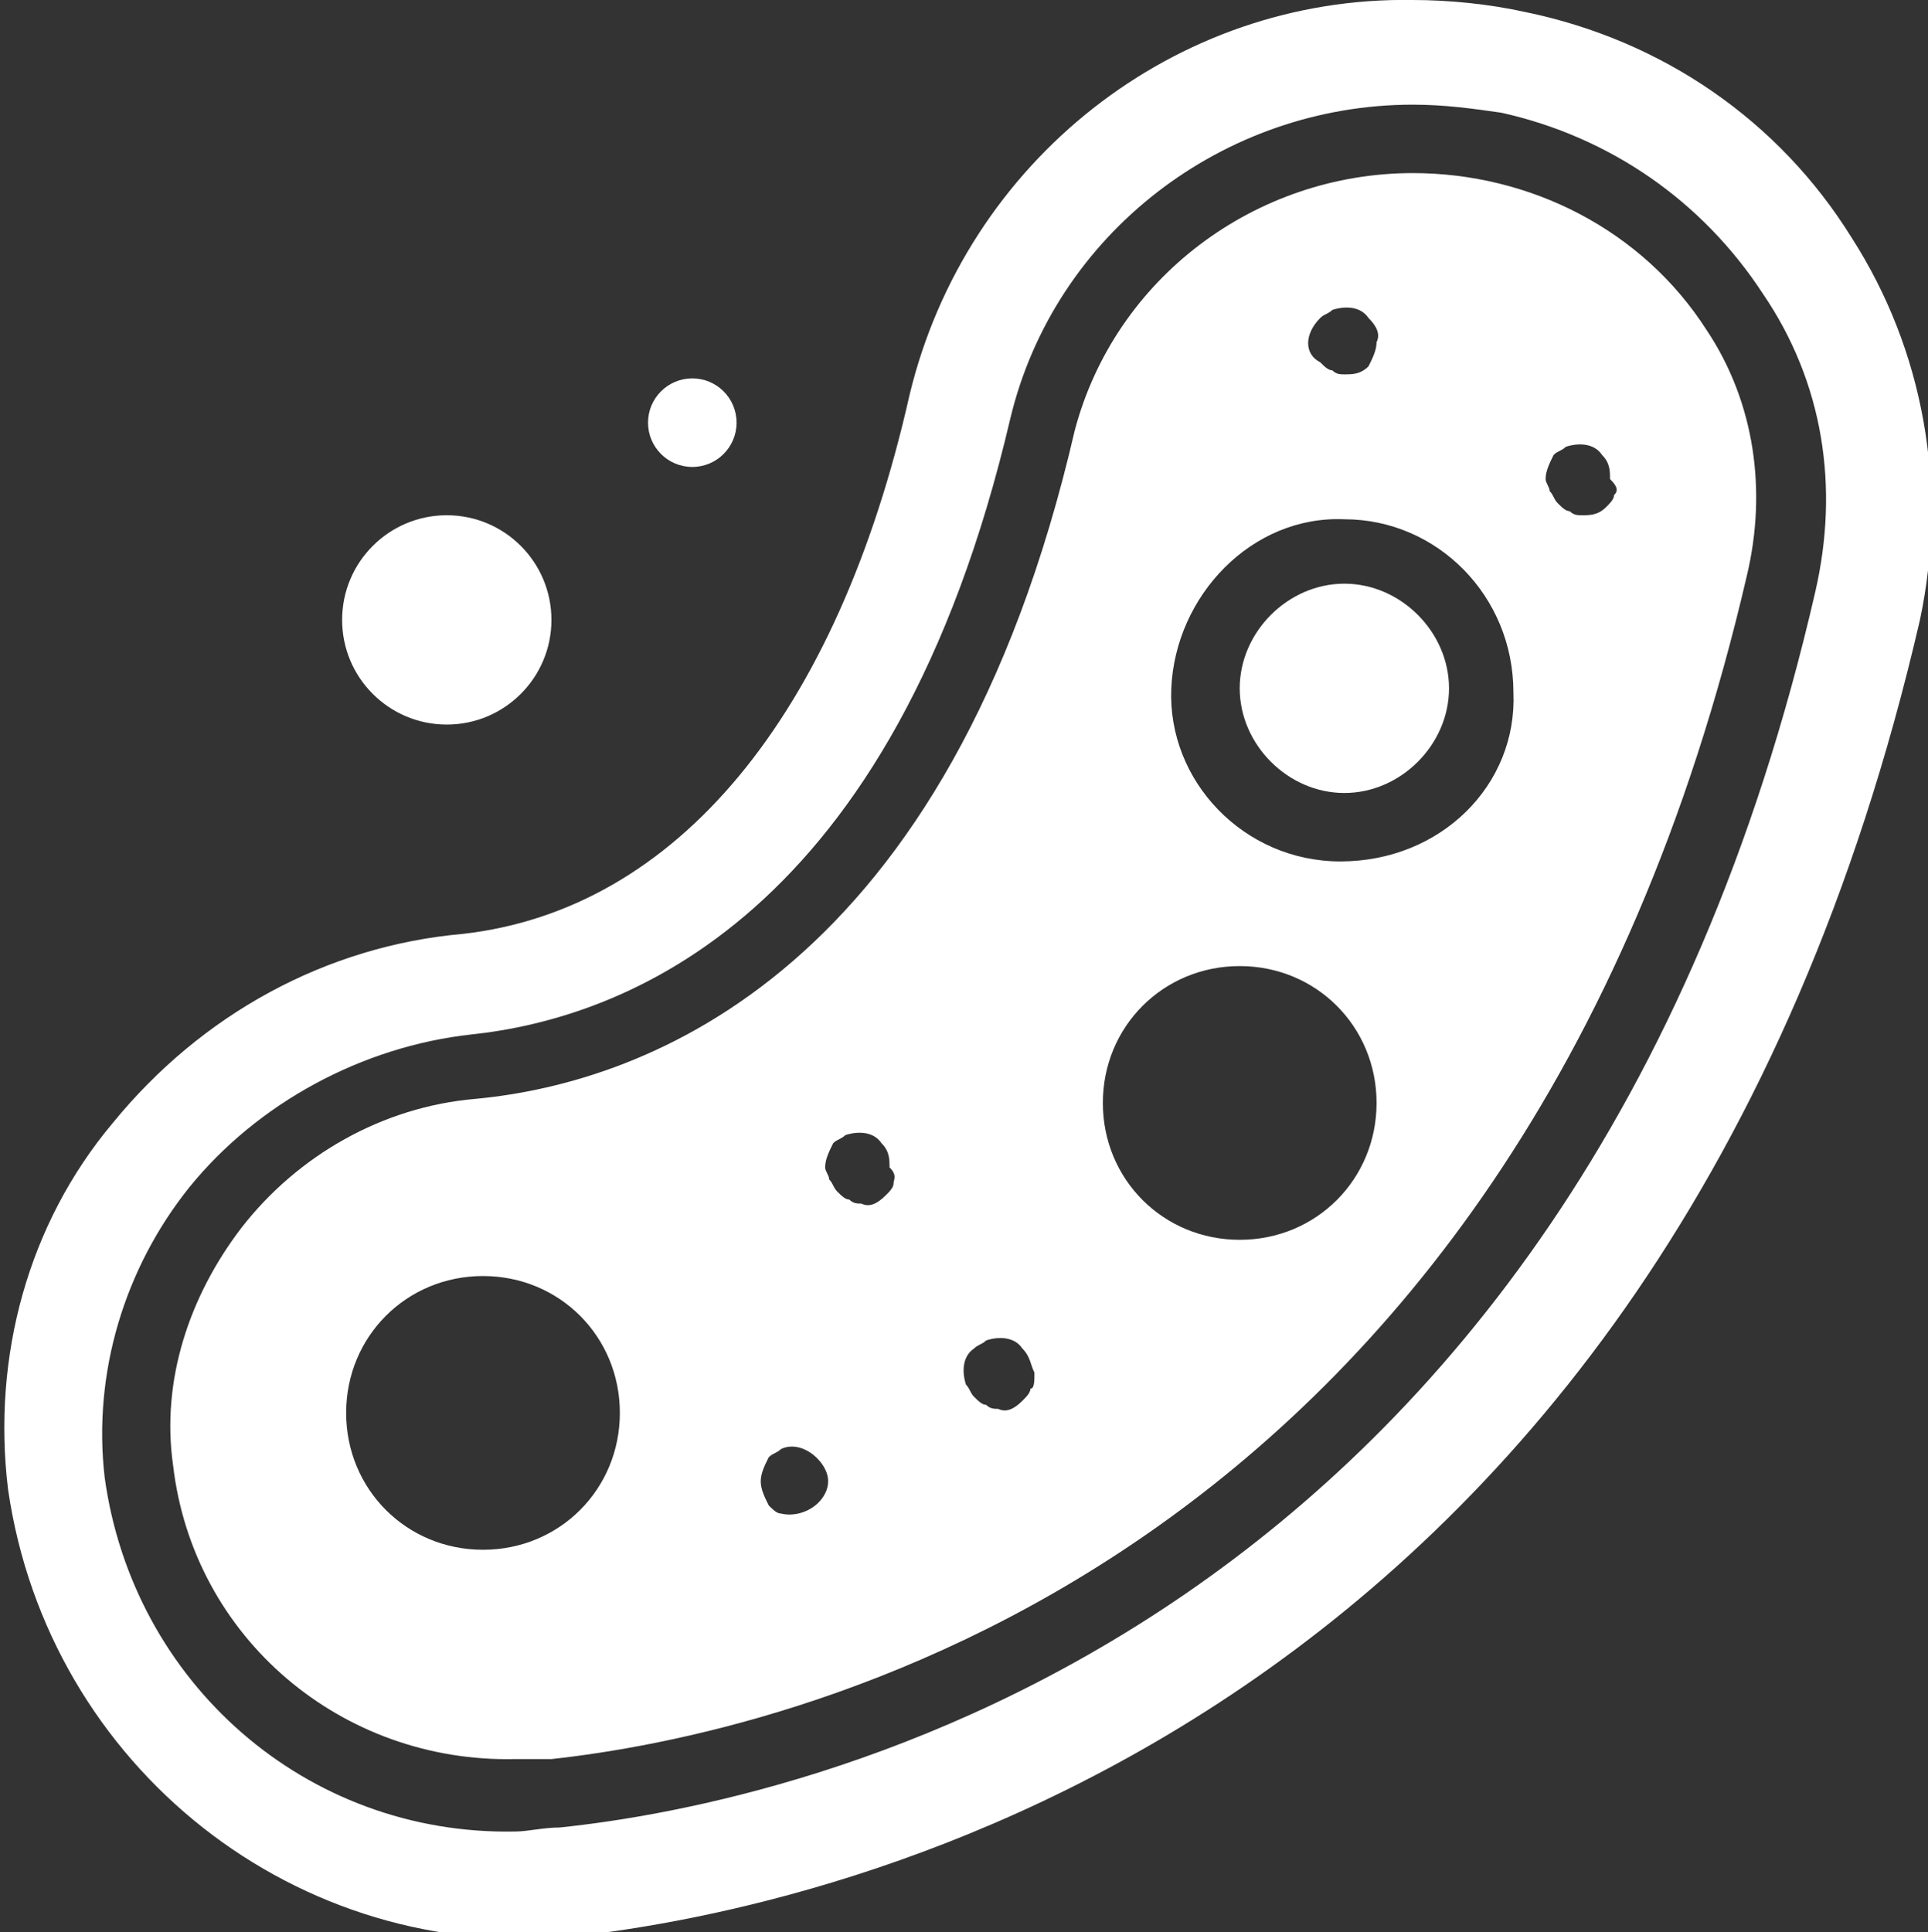
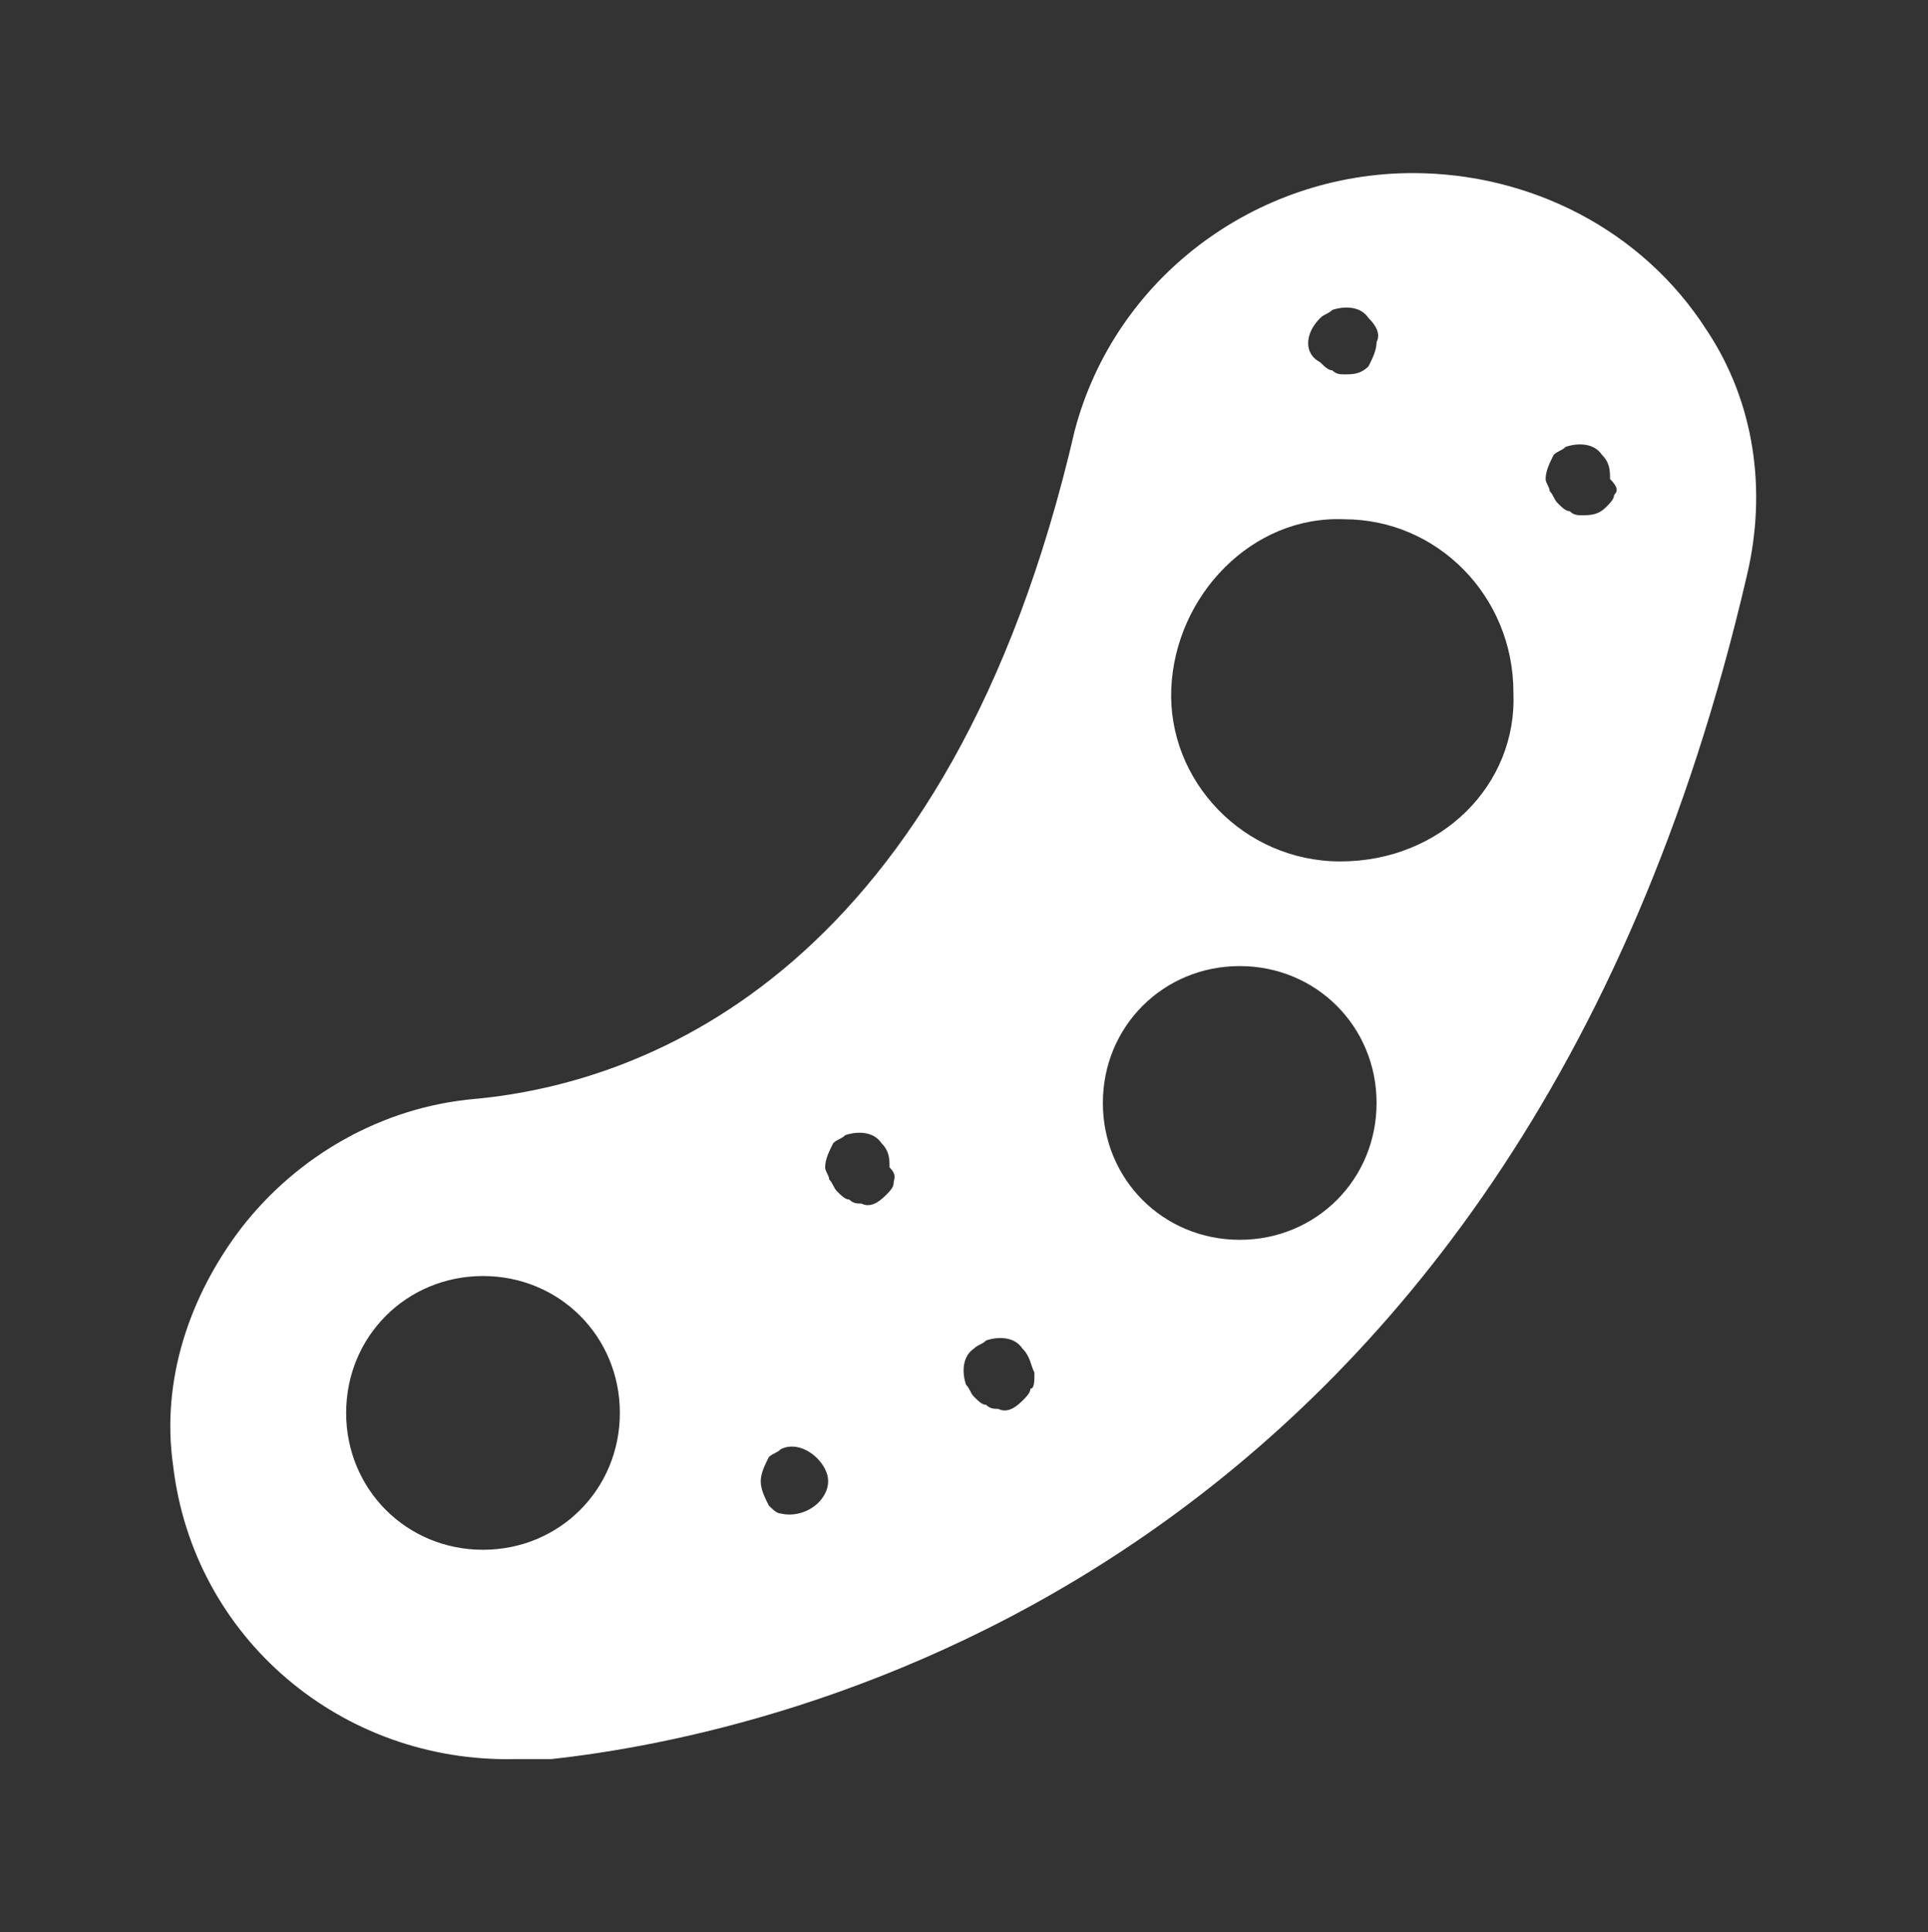
<svg xmlns="http://www.w3.org/2000/svg" version="1.1" id="Calque_1" x="0px" y="0px" viewBox="0 0 47.9 48" style="enable-background:new 0 0 47.9 48;" xml:space="preserve">
  <rect x="0" y="0" width="47.9" height="48" fill="#333333" stroke="none" />
  <style type="text/css">
	.st0{fill:#FFFFFF;}
</style>
-   <path id="Tracé_237" class="st0" d="M36,17.1c0,1.4-1.2,2.6-2.6,2.6c-1.4,0-2.6-1.2-2.6-2.6c0-1.4,1.2-2.6,2.6-2.6c0,0,0,0,0,0l0,0  C34.8,14.5,36,15.7,36,17.1C36,17.1,36,17.1,36,17.1z" />
-   <path id="Tracé_238" class="st0" d="M46,5.9C44.2,3,41.3,1,37.9,0.3C37,0.1,36,0,35.1,0C29.2-0.1,24,4,22.6,9.8  c-1.8,8-5.8,12.8-11.1,13.4c-3.4,0.3-6.5,2-8.7,4.7c-2.1,2.5-3,5.8-2.6,9.1c1,6.9,7.2,11.8,14.1,11.1c6.2-0.7,27-5,33.4-32.7  C48.4,12.1,47.8,8.7,46,5.9z M45.1,14.7c-6,26.1-25.4,30.1-31.2,30.7c-0.4,0-0.8,0.1-1.1,0.1c-5.2,0.1-9.5-3.7-10.2-8.8  c-0.3-2.6,0.5-5.2,2.1-7.2c1.7-2.1,4.3-3.5,7-3.8c3.8-0.4,10.5-2.9,13.4-15.3c1.1-4.6,5.3-7.8,10-7.8c0.8,0,1.5,0.1,2.2,0.2  c2.7,0.6,5,2.2,6.5,4.5C45.3,9.5,45.7,12.1,45.1,14.7z" />
  <path id="Tracé_239" class="st0" d="M42.4,8.2c-1.6-2.5-4.4-3.9-7.3-3.9c-3.9,0-7.4,2.6-8.4,6.4c-3.1,13.4-10.6,16.2-14.9,16.6  c-2.3,0.2-4.4,1.4-5.8,3.2c-1.3,1.7-2,3.8-1.7,5.9c0.5,4.3,4.2,7.4,8.5,7.3c0.3,0,0.6,0,0.9,0c5.5-0.6,23.9-4.4,29.7-29.4  C43.9,12.2,43.6,10,42.4,8.2z M12,38.5c-1.9,0-3.4-1.5-3.4-3.4c0-1.9,1.5-3.4,3.4-3.4c1.9,0,3.4,1.5,3.4,3.4c0,0,0,0,0,0  C15.4,37,13.9,38.5,12,38.5z M20.5,37.1c-0.2,0.4-0.7,0.6-1.1,0.5l0,0c-0.1,0-0.2-0.1-0.3-0.2c-0.1-0.2-0.2-0.4-0.2-0.6  c0-0.2,0.1-0.4,0.2-0.6c0.1-0.1,0.2-0.1,0.3-0.2c0.4-0.2,0.9,0.1,1.1,0.5C20.6,36.7,20.6,36.9,20.5,37.1z M22.2,29.4  c0,0.1-0.1,0.2-0.2,0.3c-0.2,0.2-0.4,0.3-0.6,0.2c-0.1,0-0.2,0-0.3-0.1c-0.1,0-0.2-0.1-0.3-0.2c-0.1-0.1-0.1-0.2-0.2-0.3  c0-0.1-0.1-0.2-0.1-0.3c0-0.2,0.1-0.4,0.2-0.6c0.1-0.1,0.2-0.1,0.3-0.2c0.3-0.1,0.7-0.1,0.9,0.2c0.2,0.2,0.2,0.4,0.2,0.6  C22.3,29.2,22.2,29.3,22.2,29.4L22.2,29.4z M25.6,34.5c0,0.1-0.1,0.2-0.2,0.3c-0.2,0.2-0.4,0.3-0.6,0.2c-0.1,0-0.2,0-0.3-0.1  c-0.1,0-0.2-0.1-0.3-0.2c-0.1-0.1-0.1-0.2-0.2-0.3c-0.1-0.3-0.1-0.7,0.2-0.9c0.1-0.1,0.2-0.1,0.3-0.2c0.3-0.1,0.7-0.1,0.9,0.2  c0.2,0.2,0.2,0.4,0.3,0.6C25.7,34.3,25.7,34.5,25.6,34.5L25.6,34.5z M32.8,7.9L32.8,7.9c0.1-0.1,0.2-0.1,0.3-0.2  c0.3-0.1,0.7-0.1,0.9,0.2c0.2,0.2,0.3,0.4,0.2,0.6c0,0.2-0.1,0.4-0.2,0.6c-0.2,0.2-0.4,0.2-0.6,0.2c-0.1,0-0.2,0-0.3-0.1  c-0.1,0-0.2-0.1-0.3-0.2C32.4,8.8,32.4,8.3,32.8,7.9z M30.8,30.8c-1.9,0-3.4-1.5-3.4-3.4s1.5-3.4,3.4-3.4c1.9,0,3.4,1.5,3.4,3.4  c0,0,0,0,0,0C34.2,29.3,32.7,30.8,30.8,30.8L30.8,30.8z M33.3,21.4L33.3,21.4c-2.4,0-4.3-2-4.2-4.3s2-4.3,4.3-4.2  c2.3,0,4.2,1.9,4.2,4.3C37.7,19.5,35.8,21.4,33.3,21.4C33.4,21.4,33.4,21.4,33.3,21.4L33.3,21.4z M40.1,12.3c0,0.1-0.1,0.2-0.2,0.3  c-0.2,0.2-0.4,0.2-0.6,0.2c-0.1,0-0.2,0-0.3-0.1c-0.1,0-0.2-0.1-0.3-0.2c-0.1-0.1-0.1-0.2-0.2-0.3c0-0.1-0.1-0.2-0.1-0.3  c0-0.2,0.1-0.4,0.2-0.6c0.1-0.1,0.2-0.1,0.3-0.2c0.3-0.1,0.7-0.1,0.9,0.2c0.2,0.2,0.2,0.4,0.2,0.6C40.2,12.1,40.2,12.2,40.1,12.3  L40.1,12.3z" />
-   <circle id="Ellipse_26" class="st0" cx="11.1" cy="15.4" r="2.6" />
-   <circle id="Ellipse_27" class="st0" cx="17.2" cy="10.5" r="1.1" />
</svg>